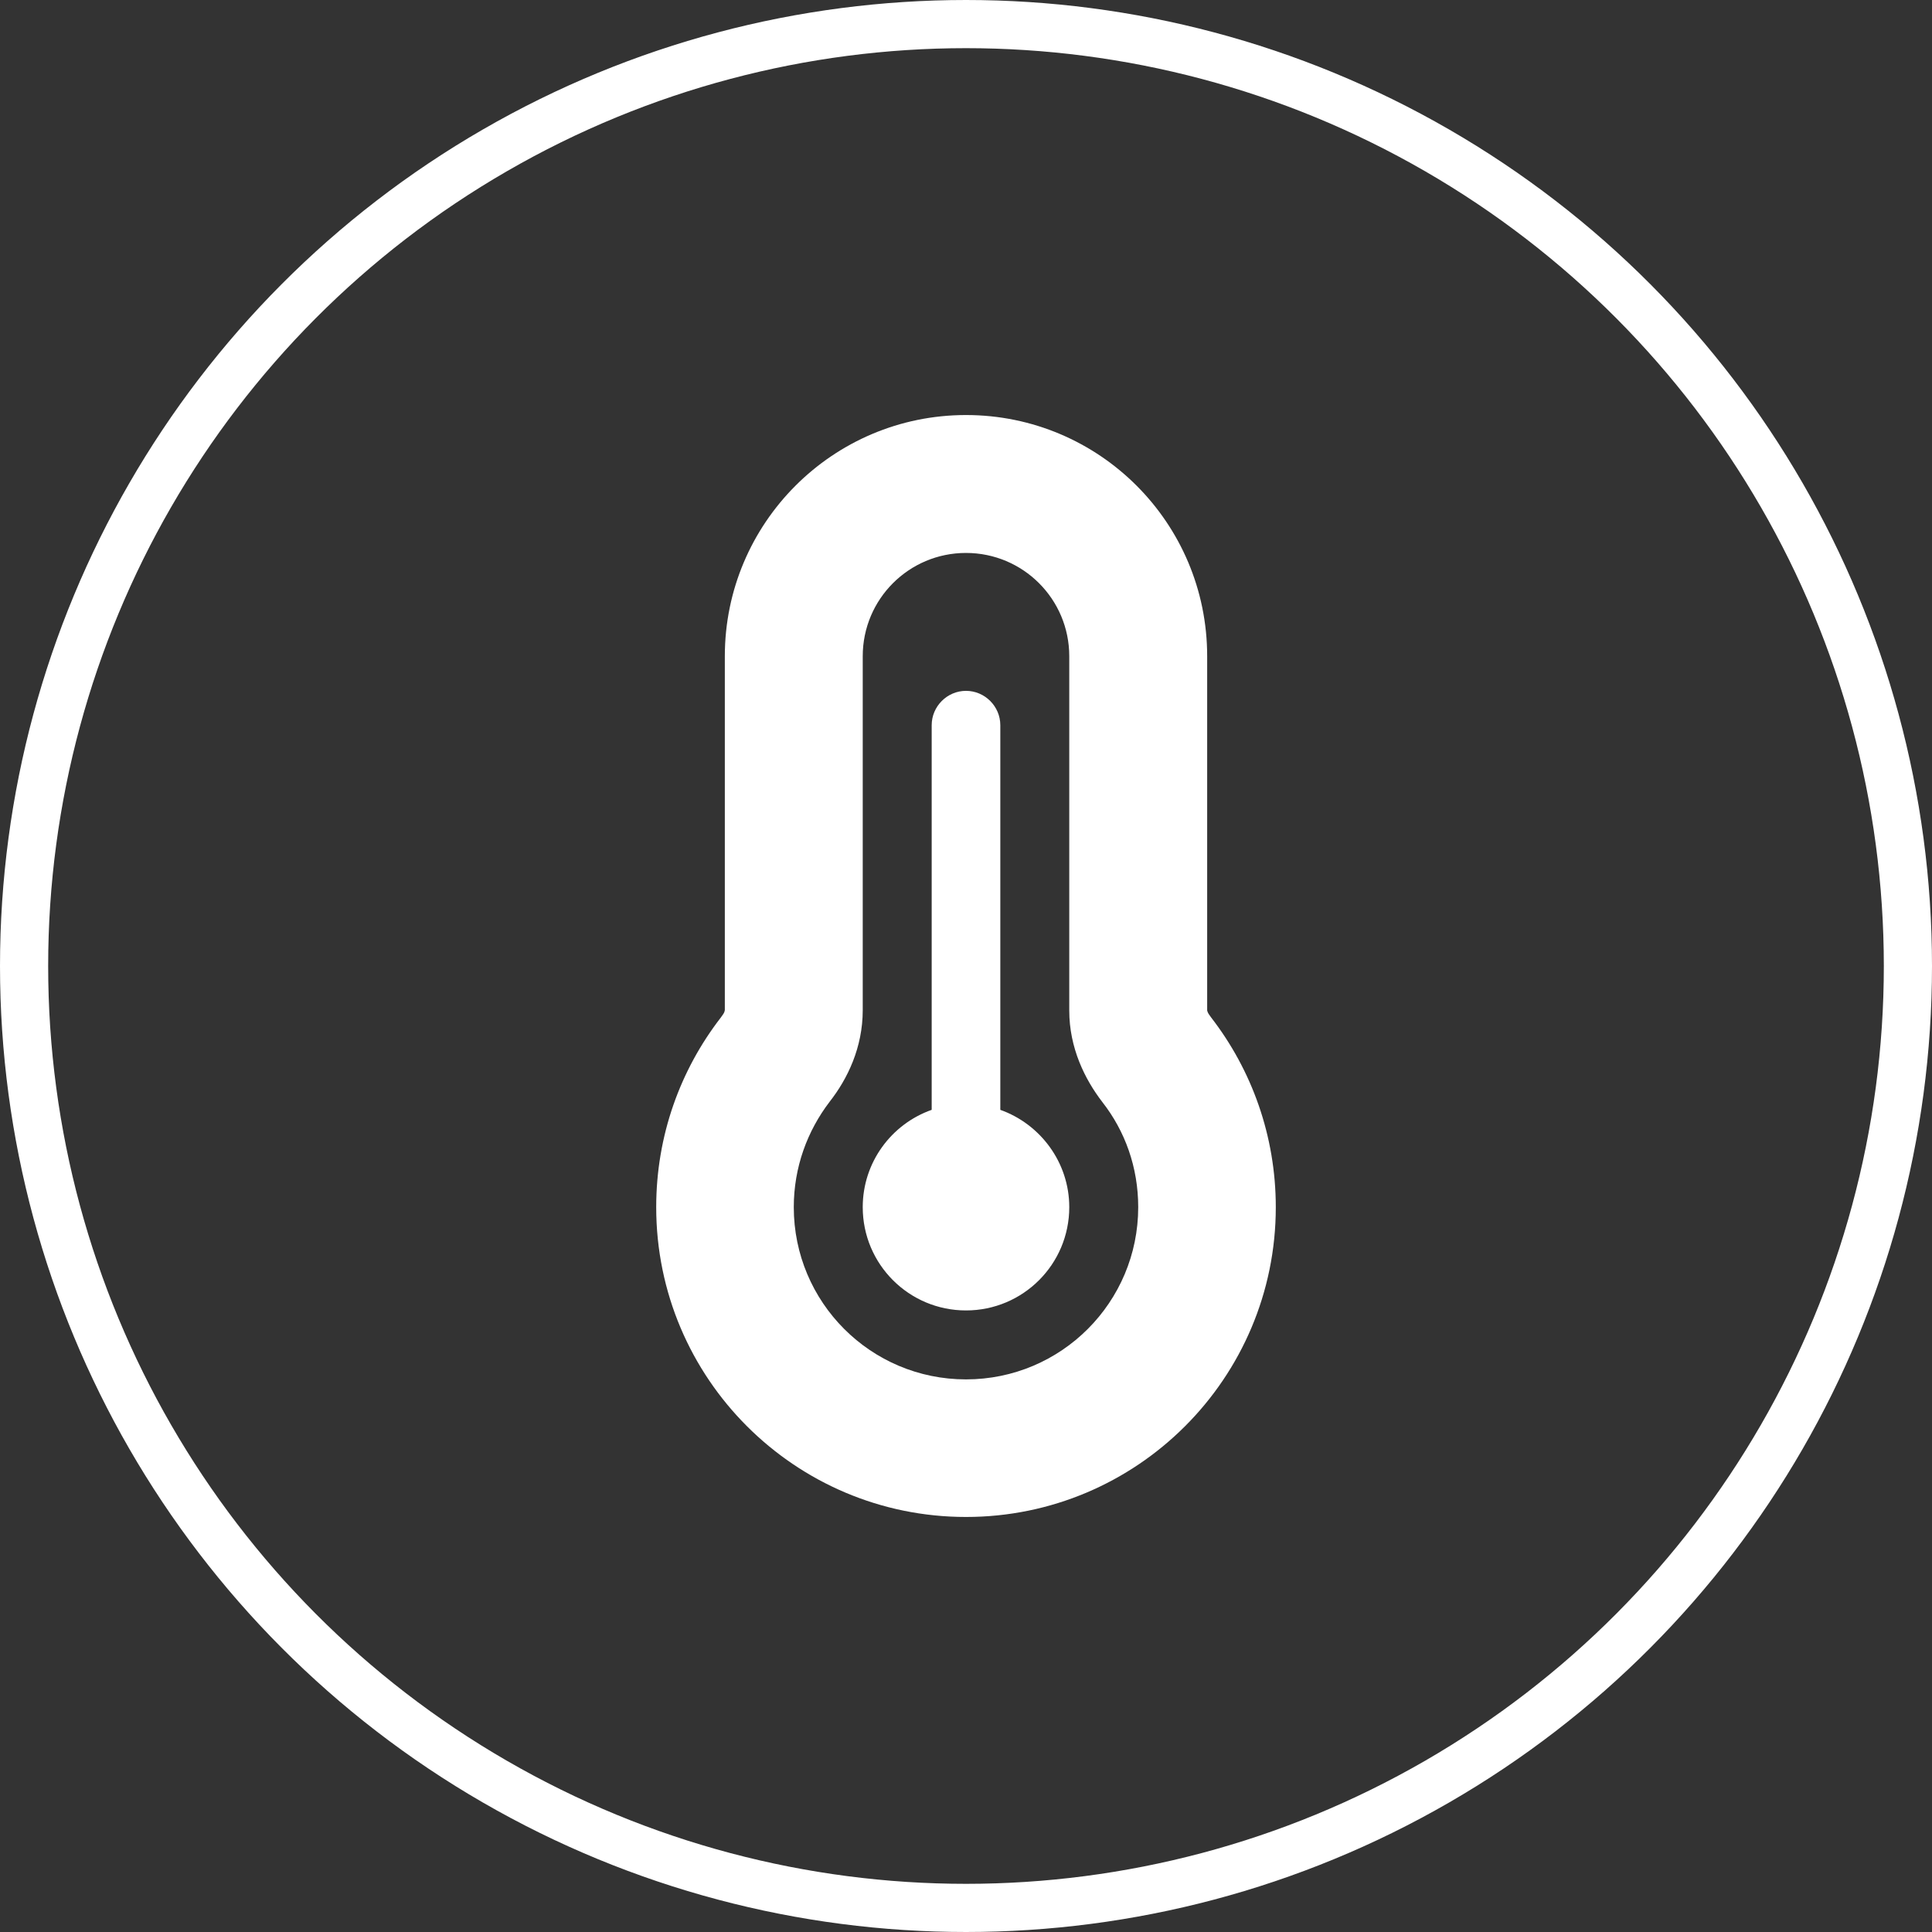
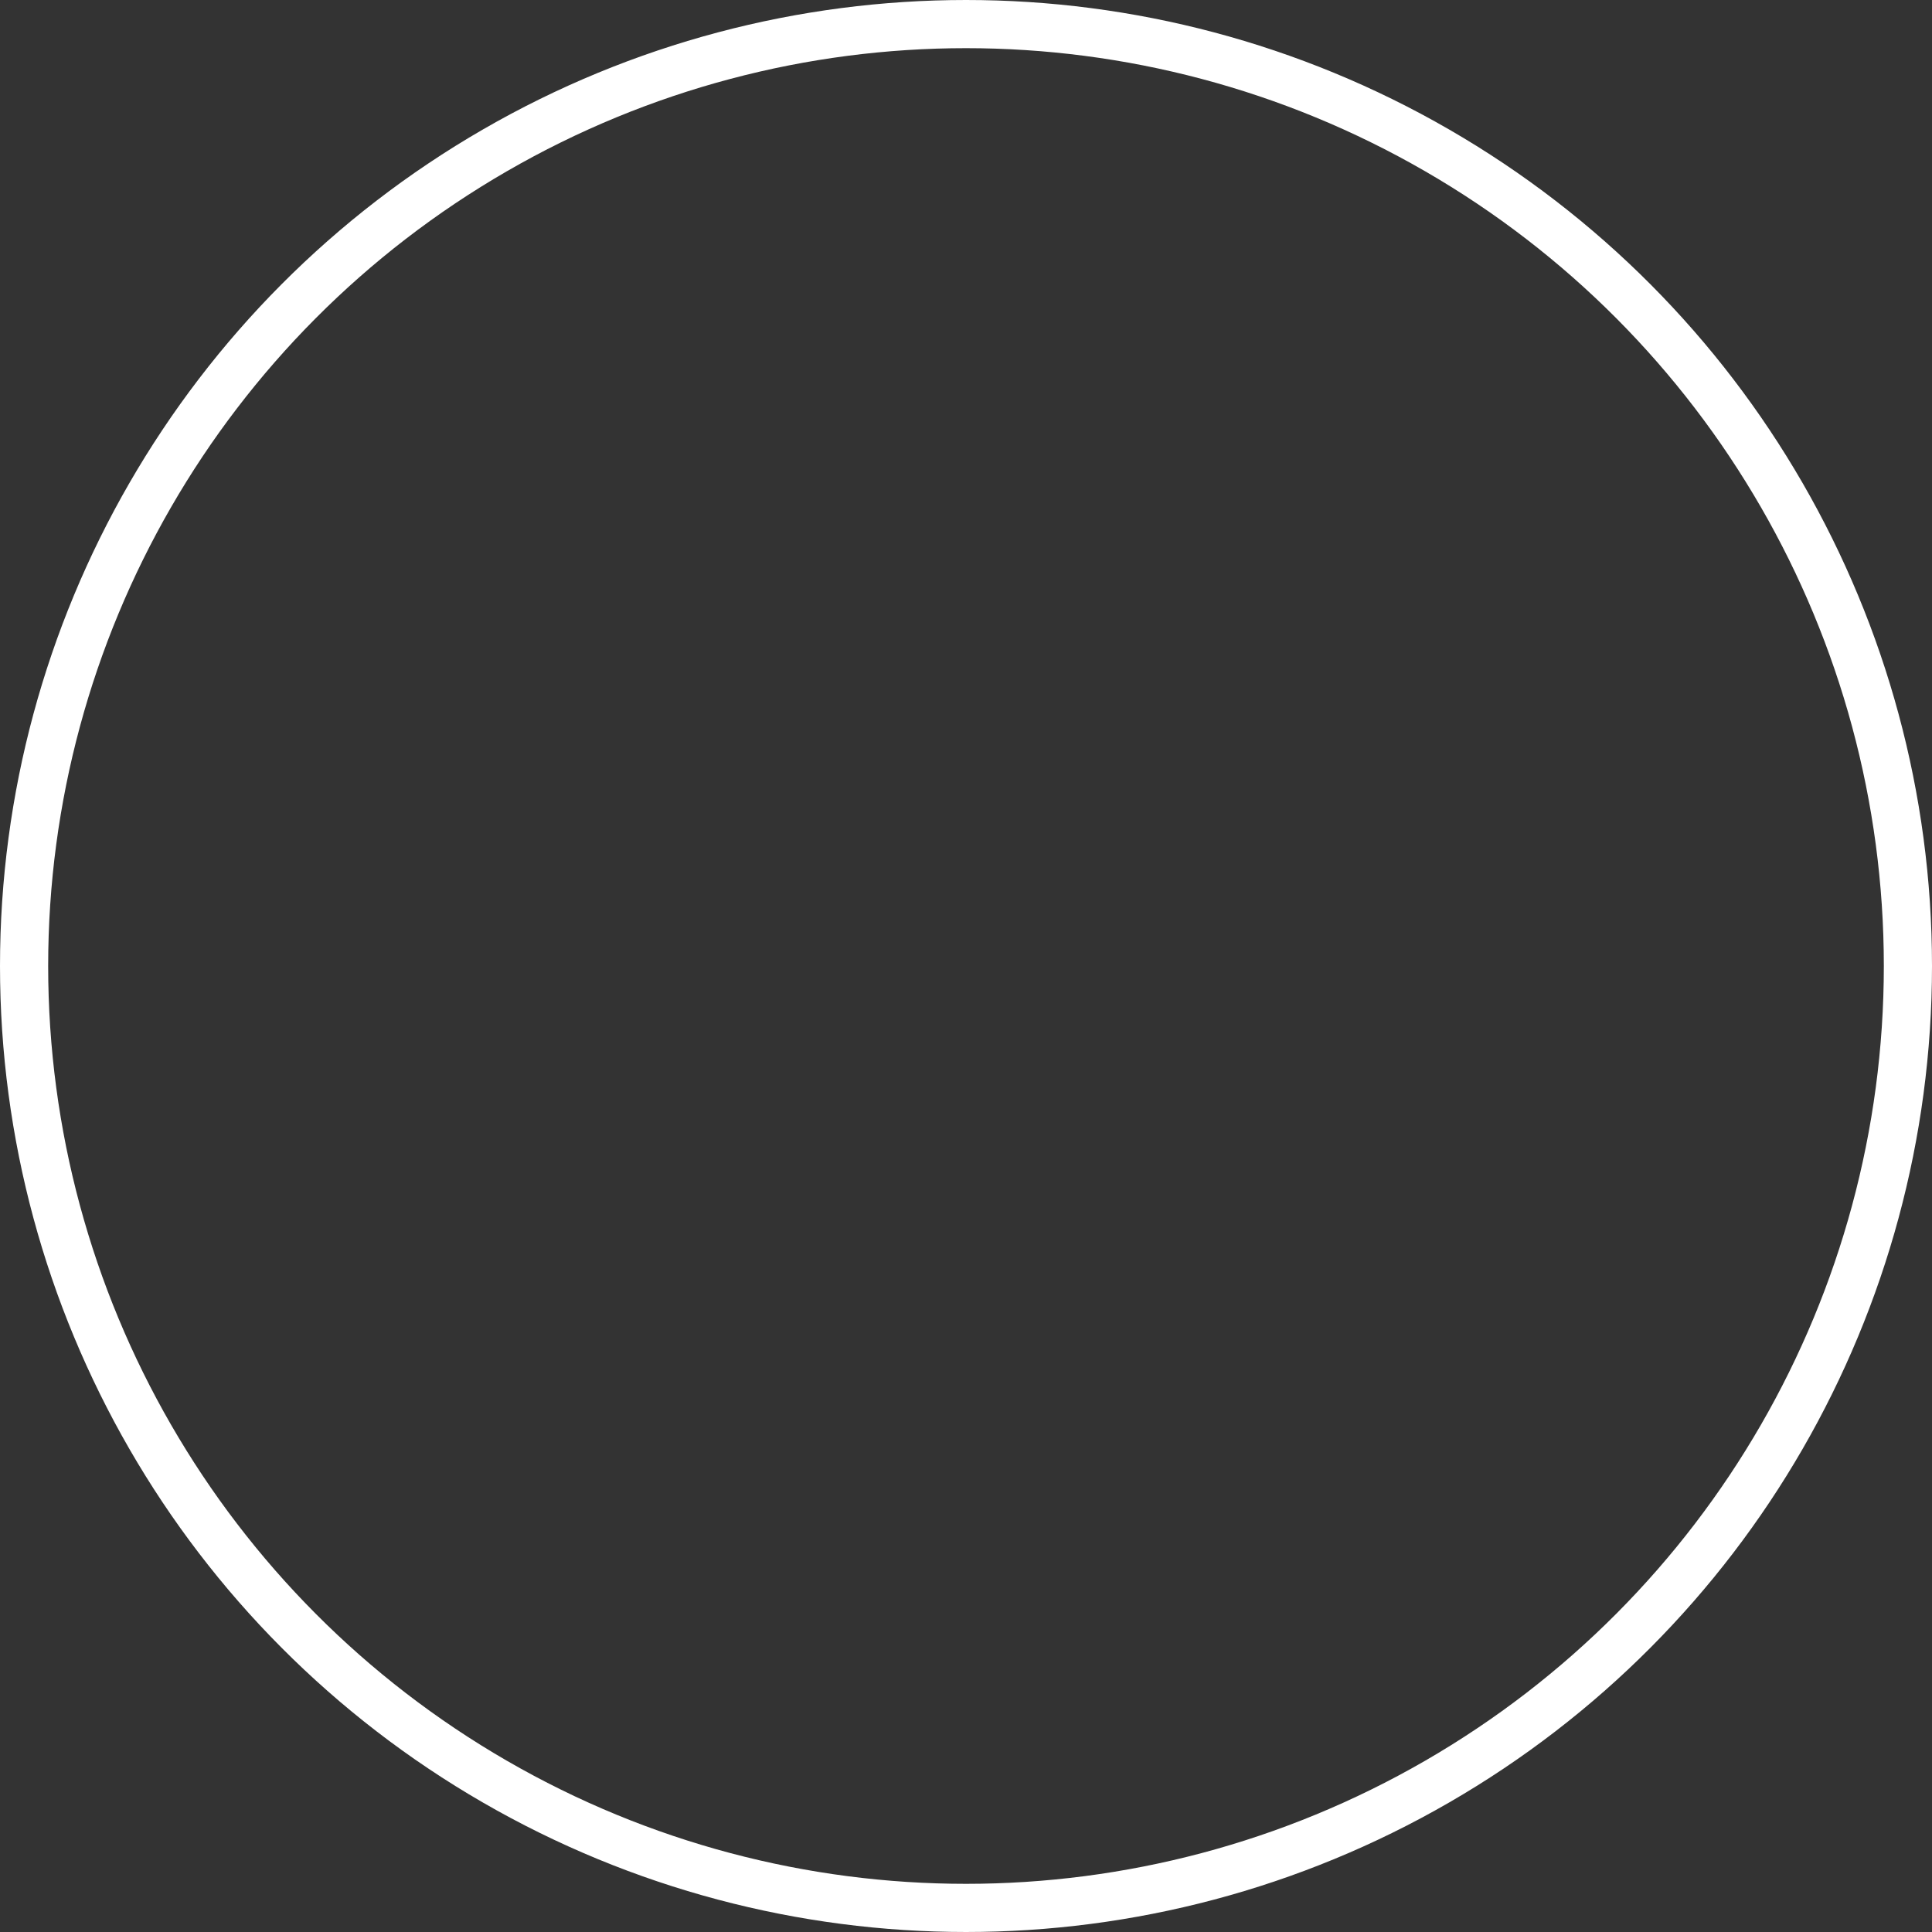
<svg xmlns="http://www.w3.org/2000/svg" id="b" viewBox="0 0 58.56 58.56">
  <rect x="0" y="0" width="58.56" height="58.56" fill="#333333" stroke="none" />
  <defs>
    <style>.e,.f{fill:none;}.g{fill:#fff;}.h{clip-path:url(#d);}.f{stroke:#fff;stroke-width:1.46px;}</style>
    <clipPath id="d">
      <rect class="e" width="58.56" height="58.56" />
    </clipPath>
  </defs>
  <g id="c">
    <g class="h">
      <circle class="f" cx="29.28" cy="29.28" r="28.55" />
-       <path class="g" d="M32.41,36.59c0,1.73-1.4,3.13-3.13,3.13s-3.13-1.4-3.13-3.13c0-1.36.87-2.52,2.09-2.95v-11.66c0-.57.47-1.04,1.04-1.04s1.04.47,1.04,1.04v11.66c1.21.43,2.09,1.59,2.09,2.95M21.97,19.89c0-4.03,3.27-7.31,7.31-7.31s7.31,3.27,7.31,7.31v10.73s0,.02.01.04c.01.04.05.1.11.18,1.23,1.59,1.96,3.59,1.96,5.75,0,5.19-4.21,9.39-9.39,9.39s-9.39-4.2-9.39-9.39c0-2.17.73-4.16,1.96-5.75.06-.08.1-.14.11-.18,0-.02.01-.03.01-.04v-10.73ZM29.28,16.76c-1.73,0-3.13,1.4-3.13,3.13v10.73c0,1.13-.46,2.08-1,2.77-.68.89-1.09,1.99-1.09,3.2,0,2.88,2.33,5.22,5.22,5.22s5.22-2.34,5.22-5.22c0-1.21-.4-2.31-1.09-3.19-.53-.69-1-1.64-1-2.77v-10.74c0-1.73-1.4-3.13-3.13-3.13" />
    </g>
  </g>
</svg>